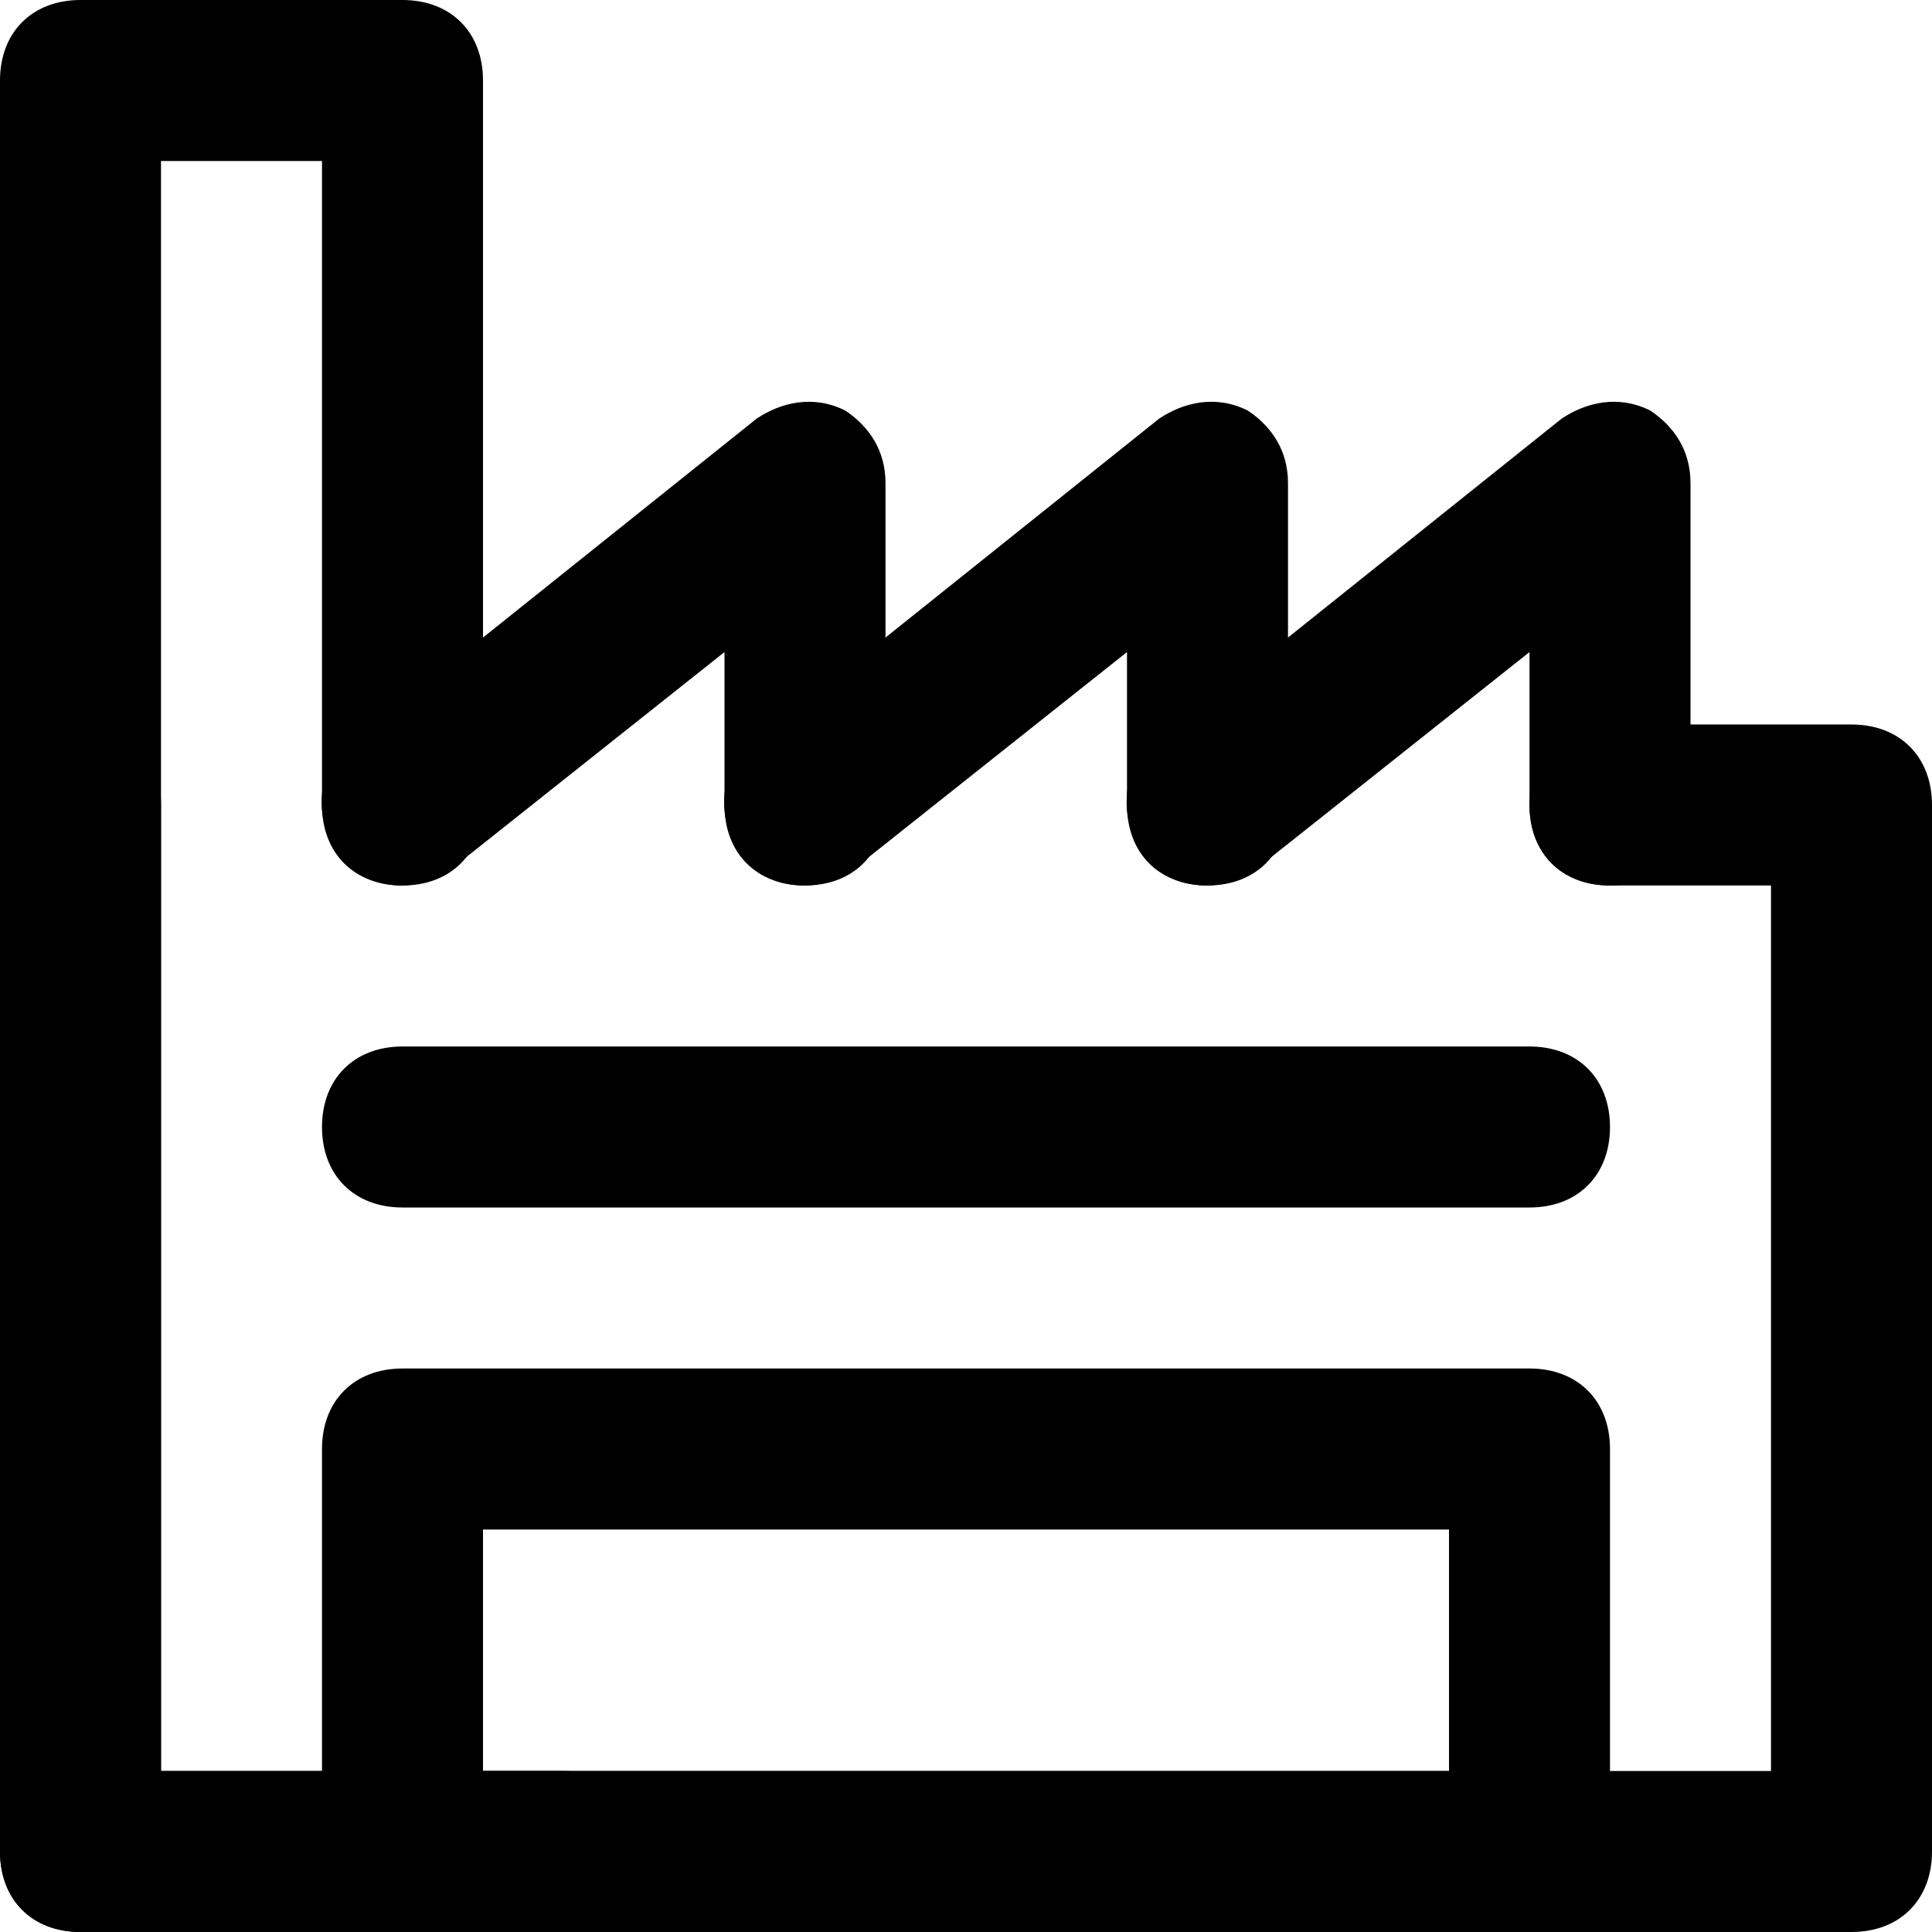
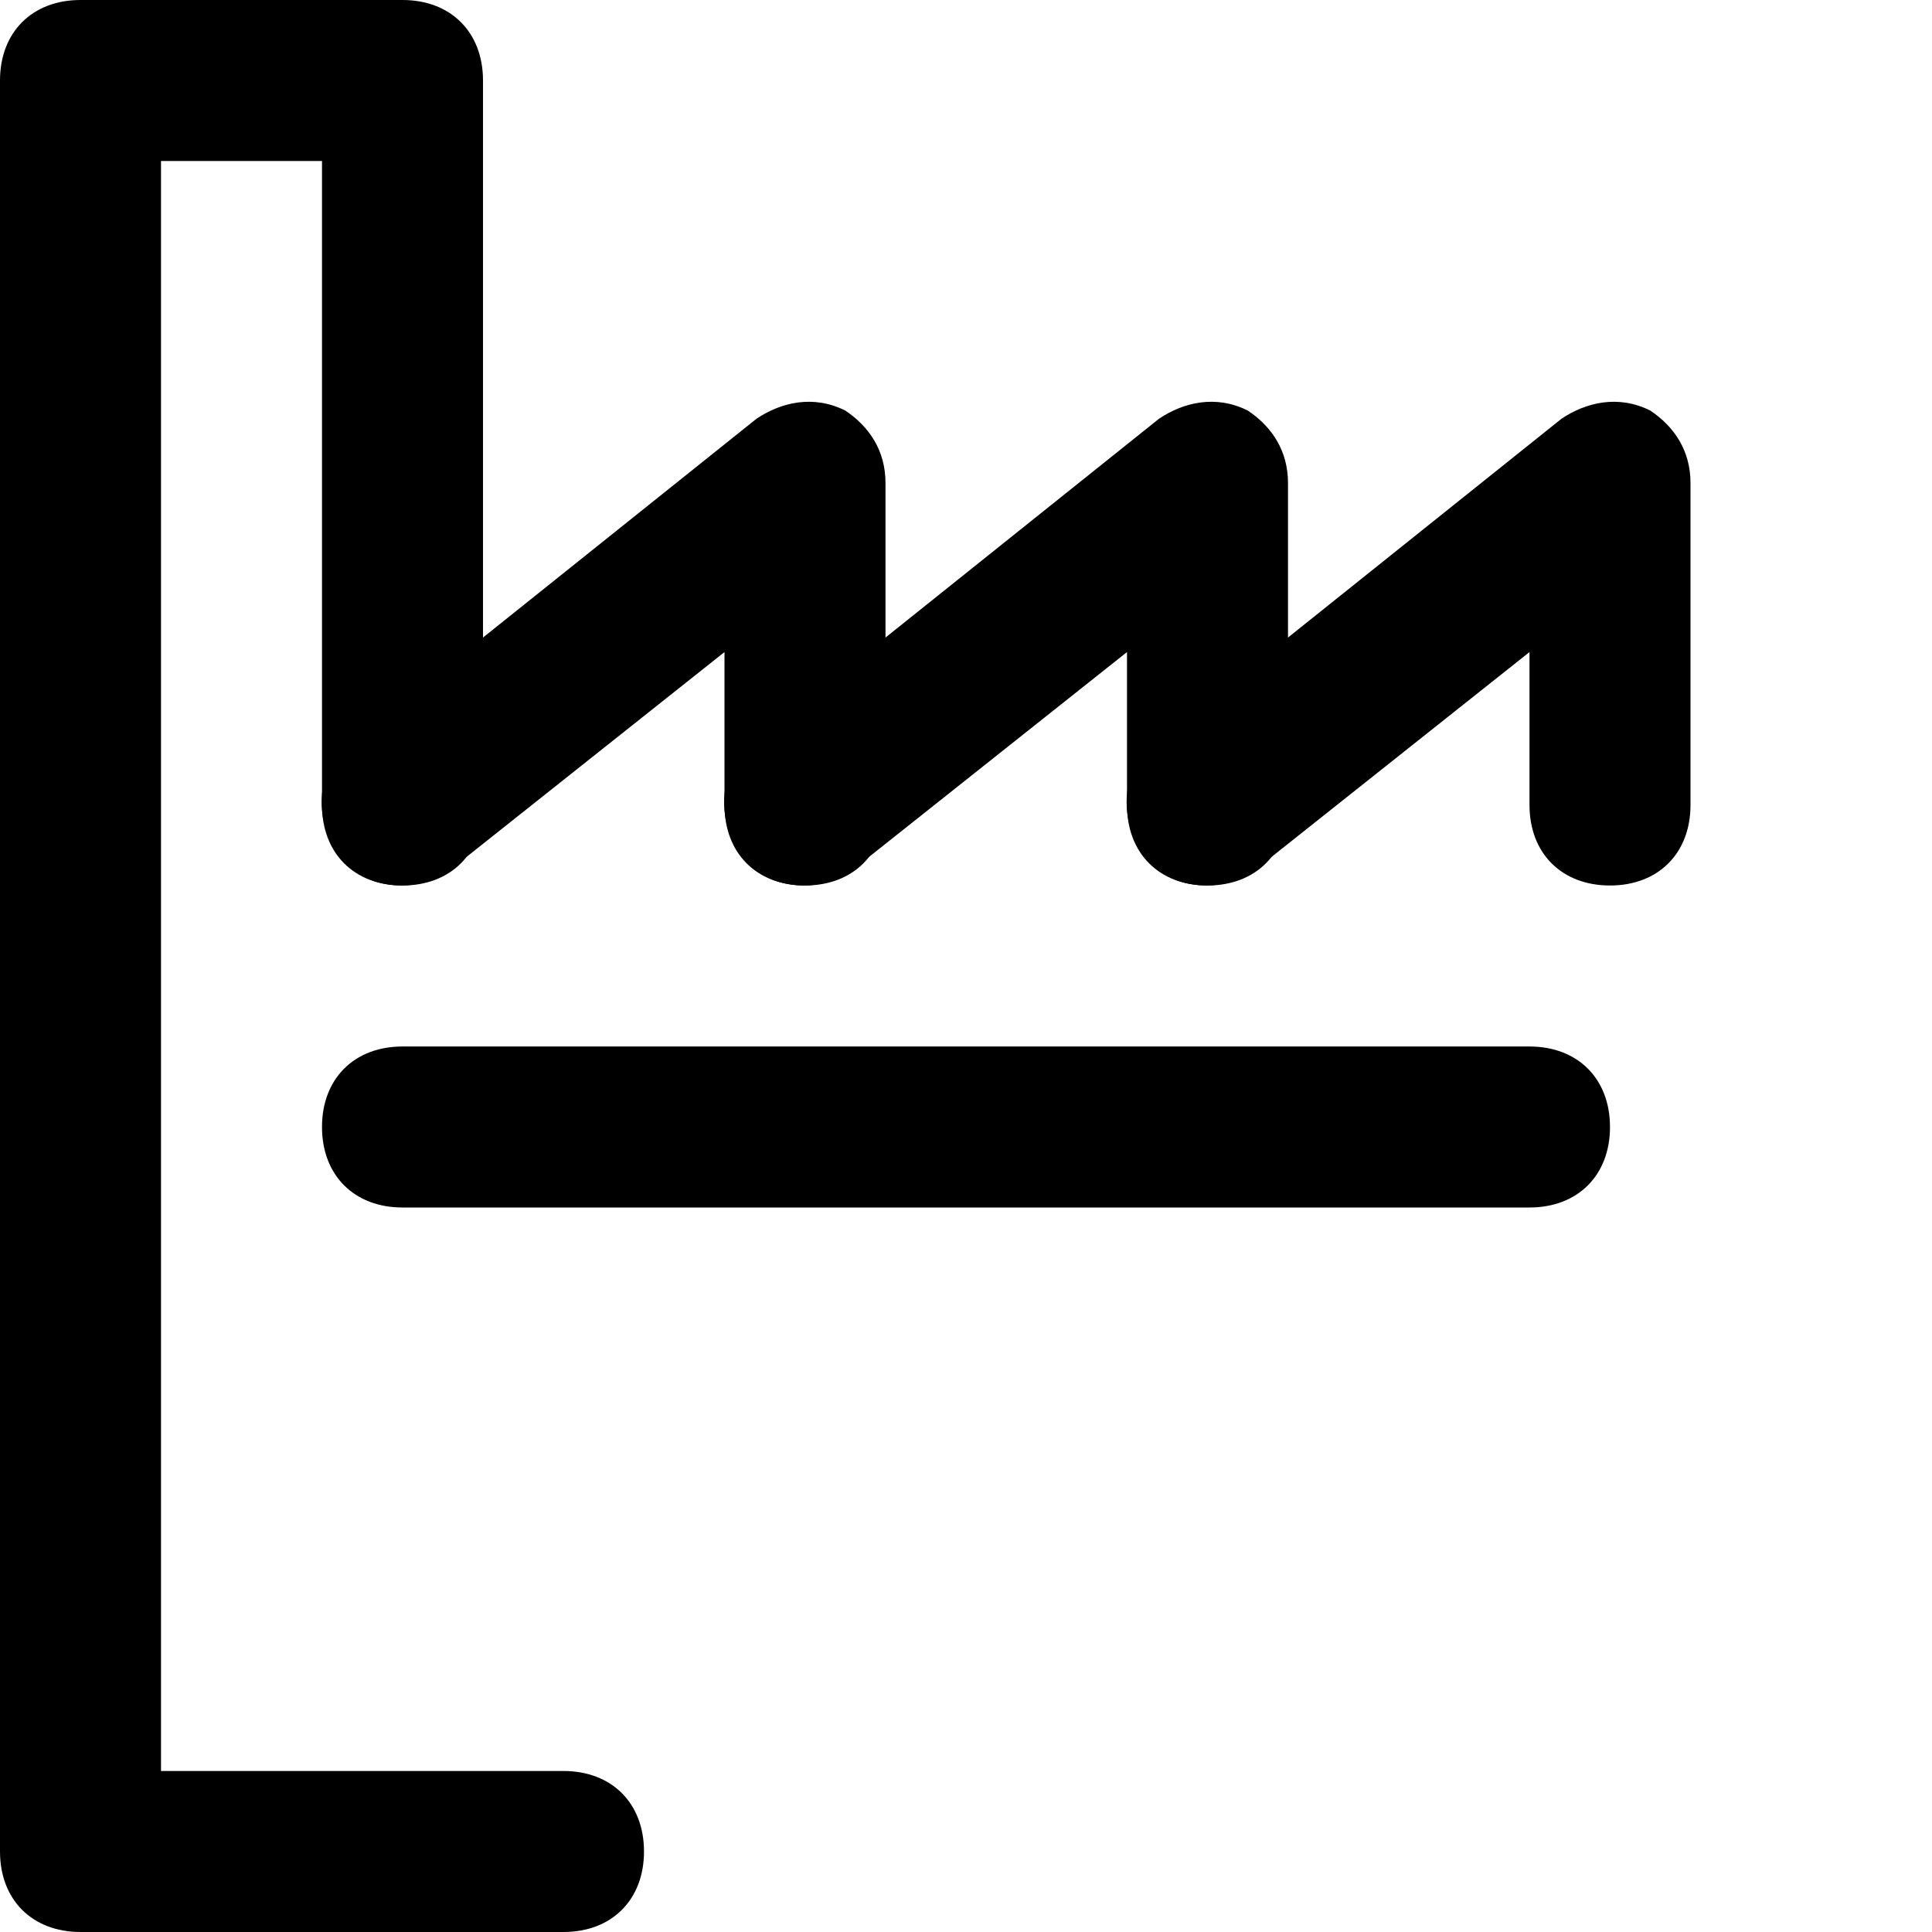
<svg xmlns="http://www.w3.org/2000/svg" fill="#000000" version="1.1" id="Layer_1" width="800px" height="800px" viewBox="0 0 24 24" enable-background="new 0 0 24 24" xml:space="preserve">
  <g>
    <g>
      <g>
        <path d="M7,24H1c-0.6,0-1-0.4-1-1V1c0-0.6,0.4-1,1-1h4c0.6,0,1,0.4,1,1v9c0,0.6-0.4,1-1,1s-1-0.4-1-1V2H2v20h5c0.6,0,1,0.4,1,1     S7.6,24,7,24z" />
      </g>
    </g>
    <g>
      <g>
-         <path d="M23,24H1c-0.6,0-1-0.4-1-1V10c0-0.6,0.4-1,1-1s1,0.4,1,1v12h20V11h-2c-0.6,0-1-0.4-1-1s0.4-1,1-1h3c0.6,0,1,0.4,1,1v13     C24,23.6,23.6,24,23,24z" />
-       </g>
+         </g>
    </g>
    <g>
      <g>
        <path d="M5,11c-0.3,0-0.6-0.1-0.8-0.4c-0.3-0.4-0.3-1.1,0.2-1.4l5-4c0.3-0.2,0.7-0.3,1.1-0.1C10.8,5.3,11,5.6,11,6v4     c0,0.6-0.4,1-1,1s-1-0.4-1-1V8.1l-3.4,2.7C5.4,10.9,5.2,11,5,11z" />
      </g>
    </g>
    <g>
      <g>
        <path d="M10,11c-0.3,0-0.6-0.1-0.8-0.4c-0.3-0.4-0.3-1.1,0.2-1.4l5-4c0.3-0.2,0.7-0.3,1.1-0.1C15.8,5.3,16,5.6,16,6v4     c0,0.6-0.4,1-1,1s-1-0.4-1-1V8.1l-3.4,2.7C10.4,10.9,10.2,11,10,11z" />
      </g>
    </g>
    <g>
      <g>
        <path d="M15,11c-0.3,0-0.6-0.1-0.8-0.4c-0.3-0.4-0.3-1.1,0.2-1.4l5-4c0.3-0.2,0.7-0.3,1.1-0.1C20.8,5.3,21,5.6,21,6v4     c0,0.6-0.4,1-1,1s-1-0.4-1-1V8.1l-3.4,2.7C15.4,10.9,15.2,11,15,11z" />
      </g>
    </g>
    <g>
      <g>
-         <path d="M19,24H5c-0.6,0-1-0.4-1-1v-5c0-0.6,0.4-1,1-1h14c0.6,0,1,0.4,1,1v5C20,23.6,19.6,24,19,24z M6,22h12v-3H6V22z" />
-       </g>
+         </g>
    </g>
    <g>
      <g>
        <path d="M19,15H5c-0.6,0-1-0.4-1-1s0.4-1,1-1h14c0.6,0,1,0.4,1,1S19.6,15,19,15z" />
      </g>
    </g>
  </g>
</svg>